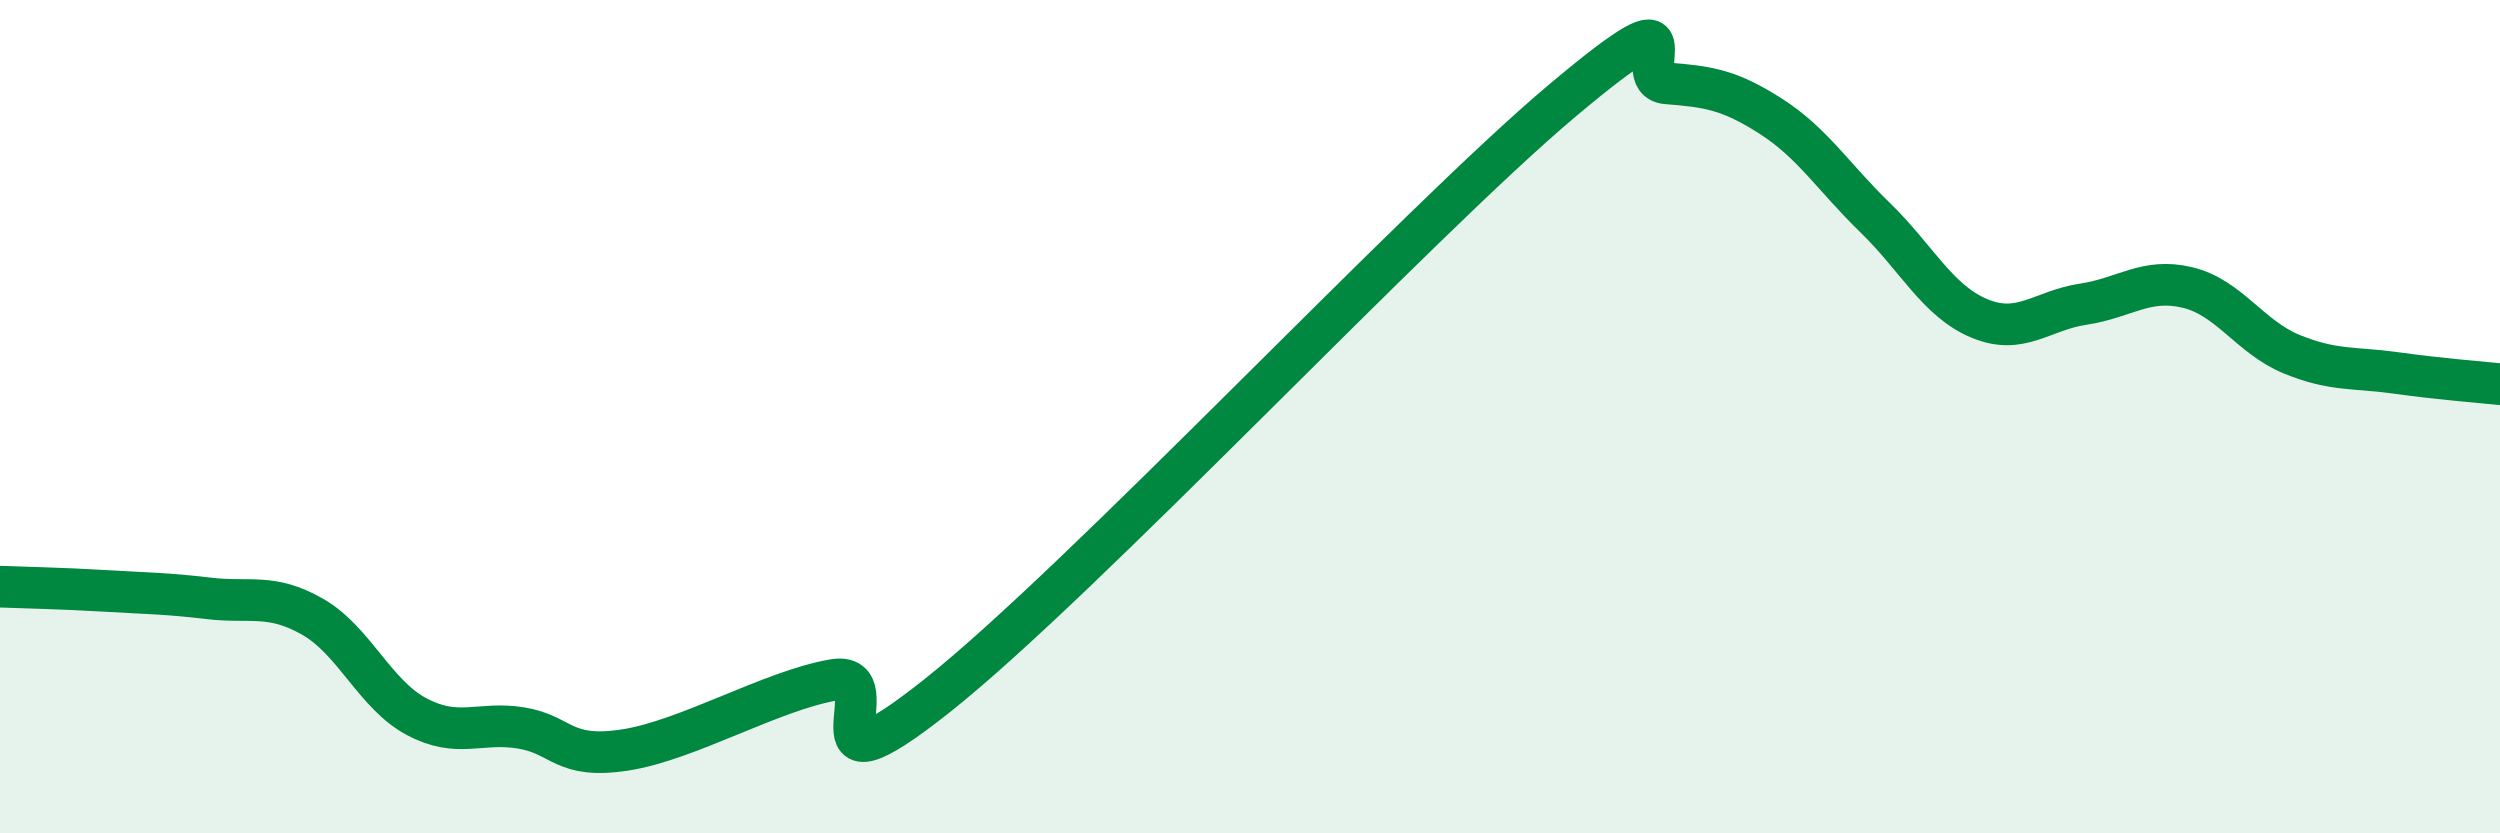
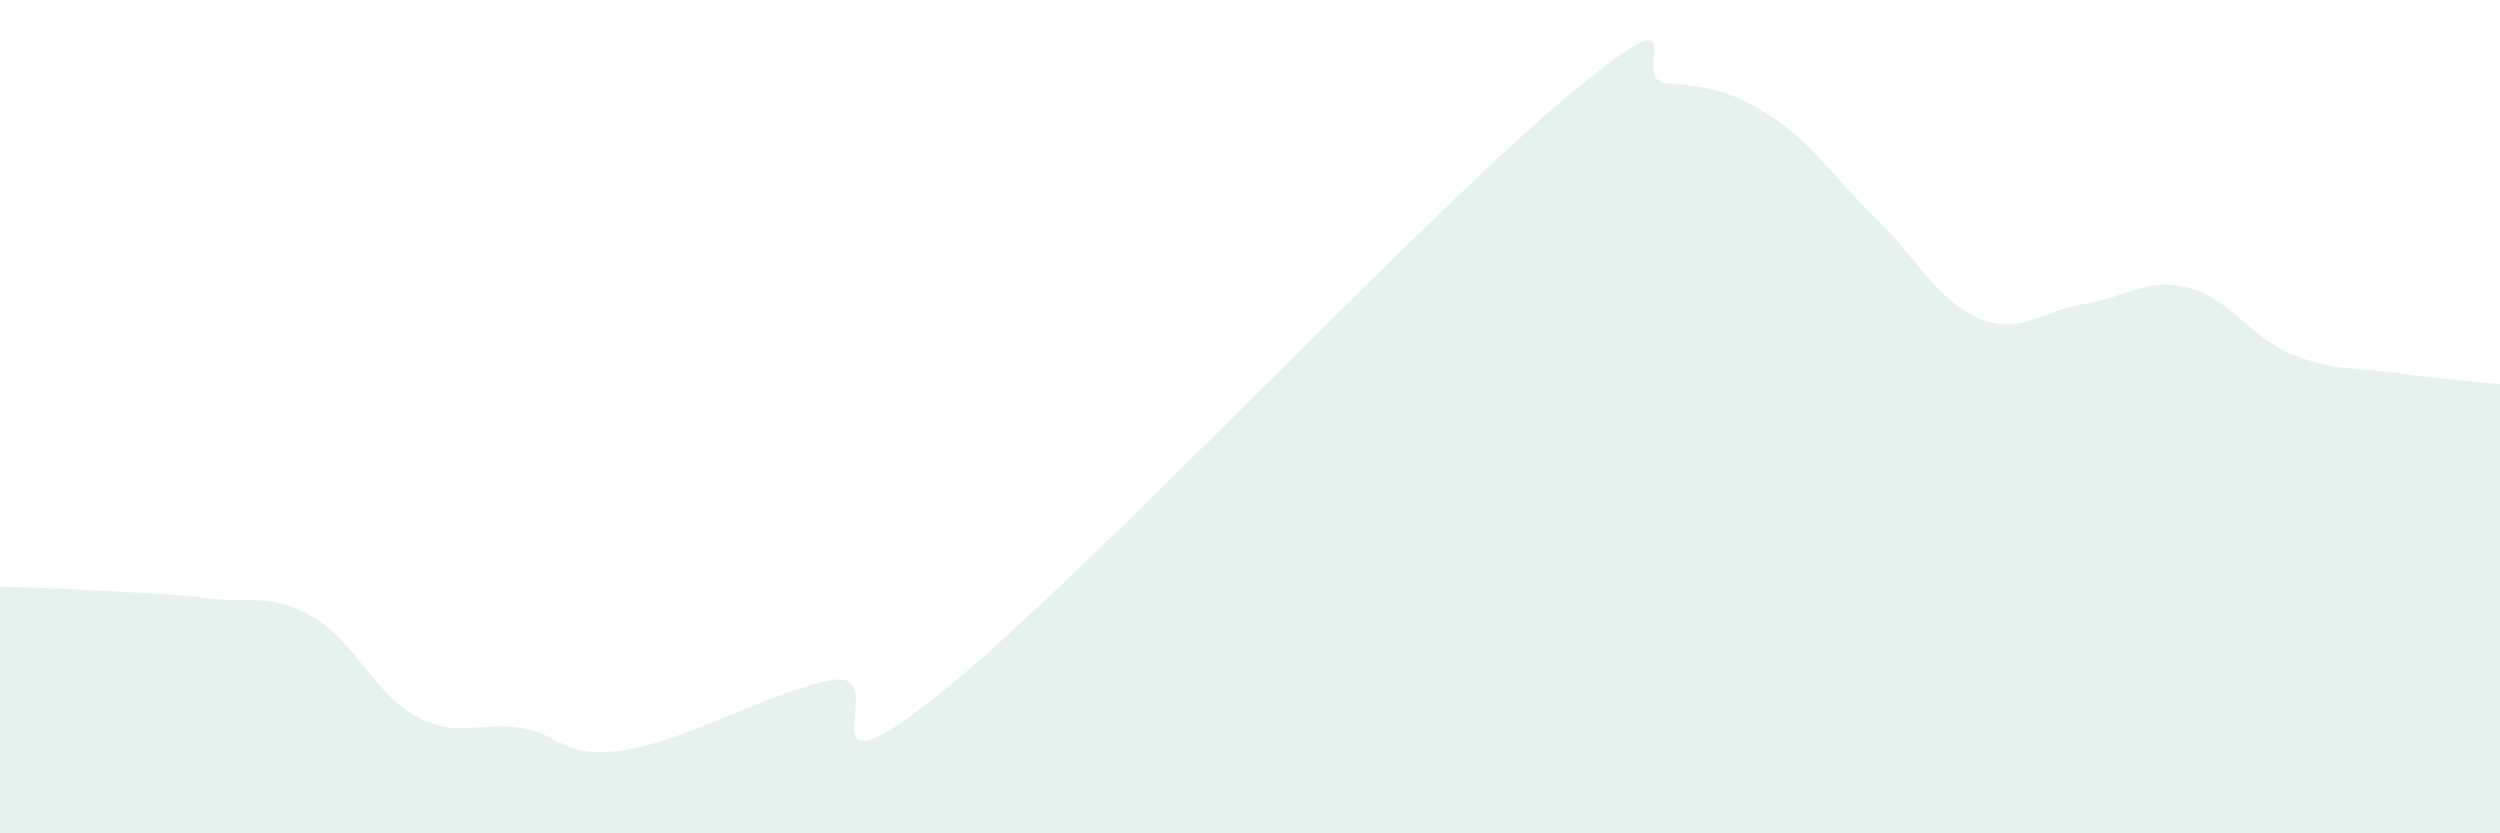
<svg xmlns="http://www.w3.org/2000/svg" width="60" height="20" viewBox="0 0 60 20">
  <path d="M 0,14.08 C 0.5,14.1 1.5,14.12 2.5,14.18 C 3.5,14.24 4,14.24 5,14.36 C 6,14.48 6.5,14.23 7.5,14.8 C 8.5,15.37 9,16.67 10,17.2 C 11,17.73 11.5,17.31 12.5,17.47 C 13.5,17.63 13.5,18.23 15,18 C 16.5,17.77 18.5,16.58 20,16.32 C 21.5,16.06 19,19.47 22.5,16.69 C 26,13.91 34,5.35 37.5,2.41 C 41,-0.53 39,1.92 40,2 C 41,2.08 41.5,2.15 42.5,2.79 C 43.5,3.43 44,4.25 45,5.22 C 46,6.19 46.5,7.22 47.5,7.64 C 48.5,8.06 49,7.45 50,7.3 C 51,7.15 51.5,6.66 52.5,6.9 C 53.5,7.14 54,8.09 55,8.5 C 56,8.91 56.5,8.81 57.5,8.95 C 58.5,9.09 59.5,9.17 60,9.22L60 20L0 20Z" fill="#008740" opacity="0.1" stroke-linecap="round" stroke-linejoin="round" />
-   <path d="M 0,14.08 C 0.5,14.1 1.5,14.12 2.5,14.18 C 3.5,14.24 4,14.24 5,14.36 C 6,14.48 6.5,14.23 7.5,14.8 C 8.5,15.37 9,16.67 10,17.2 C 11,17.73 11.5,17.31 12.5,17.47 C 13.5,17.63 13.5,18.23 15,18 C 16.5,17.77 18.5,16.58 20,16.32 C 21.5,16.06 19,19.47 22.5,16.69 C 26,13.91 34,5.35 37.5,2.41 C 41,-0.53 39,1.92 40,2 C 41,2.08 41.5,2.15 42.5,2.79 C 43.5,3.43 44,4.25 45,5.22 C 46,6.19 46.5,7.22 47.5,7.64 C 48.5,8.06 49,7.45 50,7.3 C 51,7.15 51.5,6.66 52.5,6.9 C 53.5,7.14 54,8.09 55,8.5 C 56,8.91 56.5,8.81 57.5,8.95 C 58.5,9.09 59.5,9.17 60,9.22" stroke="#008740" stroke-width="1" fill="none" stroke-linecap="round" stroke-linejoin="round" />
</svg>